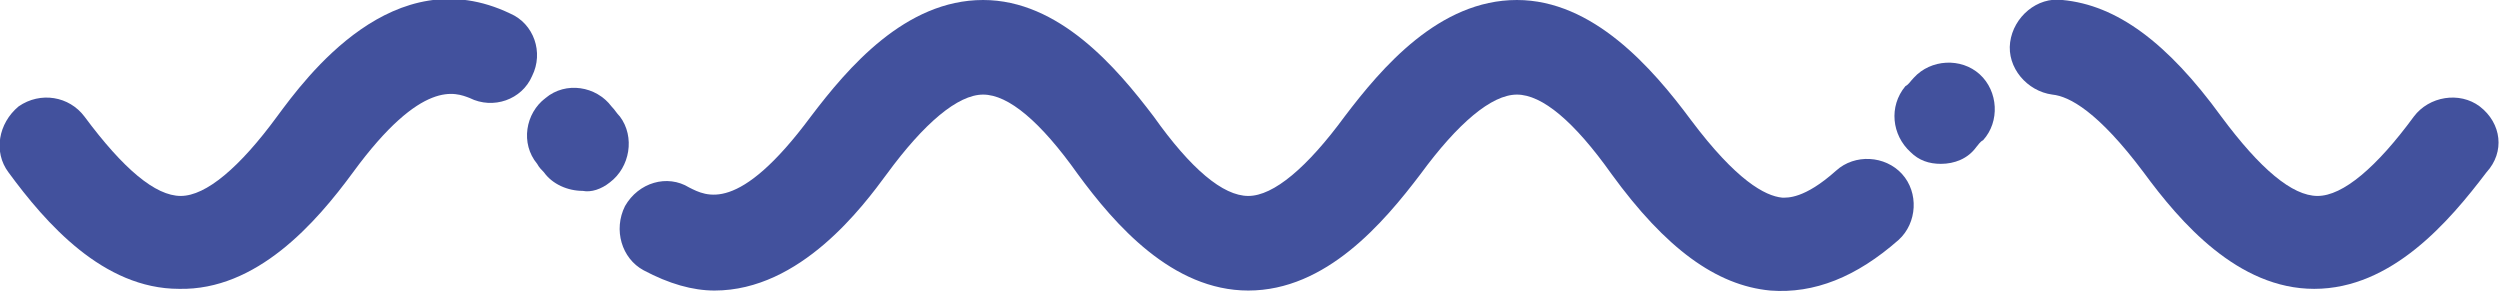
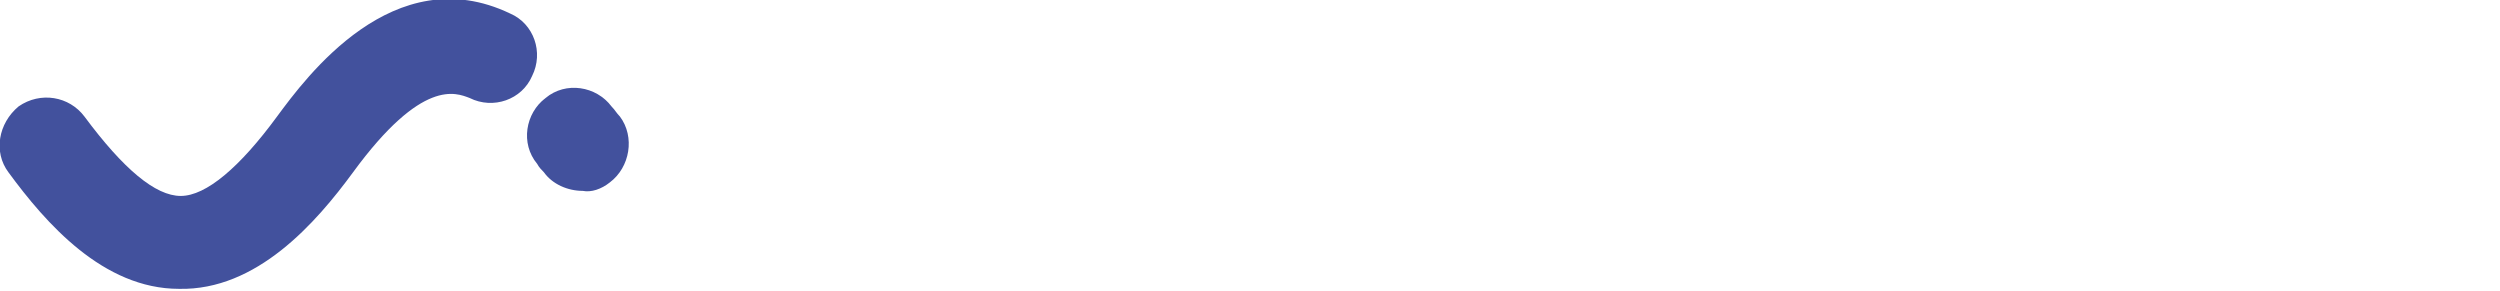
<svg xmlns="http://www.w3.org/2000/svg" version="1.1" id="Isolation_Mode" x="0px" y="0px" viewBox="0 0 148 17.2" style="enable-background:new 0 0 148 17.2;" xml:space="preserve">
  <style type="text/css"> .st0{fill:#42519D;} </style>
  <g>
-     <path class="st0" d="M146.8,6.3c-1.2-0.9-3-0.6-3.9,0.6c-2.2,3-4.2,4.7-5.7,4.7c-1.5,0-3.4-1.6-5.7-4.7c-3.2-4.4-6.2-6.6-9.4-6.9 c-1.5-0.2-2.9,1-3.1,2.5c-0.2,1.5,1,2.9,2.5,3.1c1,0.1,2.7,1,5.4,4.6c2.2,3,5.6,6.9,10.1,6.9c4.6,0,8-4,10.2-6.9 C148.3,9,148.1,7.3,146.8,6.3" />
-     <path class="st0" d="M114.9,9.7c0.8,0,1.6-0.3,2.1-1c0.1-0.1,0.2-0.3,0.4-0.4c1-1.1,0.9-2.9-0.2-3.9c-1.1-1-2.9-0.9-3.9,0.2 c-0.2,0.2-0.3,0.4-0.5,0.5c-1,1.2-0.8,2.9,0.3,3.9C113.6,9.5,114.2,9.7,114.9,9.7" />
-     <path class="st0" d="M38.1,16c1.5,0.8,2.9,1.2,4.2,1.2c5.1,0,8.8-5,10.2-6.9c2.2-3,4.2-4.7,5.7-4.7c1.5,0,3.4,1.6,5.6,4.7 c2.2,3,5.6,6.9,10.1,6.9c4.6,0,8-4,10.2-6.9c2.2-3,4.2-4.7,5.7-4.7c1.5,0,3.4,1.6,5.6,4.7c3.2,4.4,6.2,6.6,9.4,6.9 c2.6,0.2,5.1-0.8,7.6-3c1.1-1,1.2-2.8,0.2-3.9c-1-1.1-2.8-1.2-3.9-0.2c-1.9,1.7-2.9,1.6-3.2,1.6c-1-0.1-2.7-1-5.4-4.6 C97.8,4,94.3,0,89.8,0c-4.6,0-8,4-10.2,6.9c-2.2,3-4.2,4.7-5.7,4.7c-1.5,0-3.4-1.6-5.6-4.7C66.1,4,62.7,0,58.2,0 c-4.6,0-8,4-10.2,6.9c-4.3,5.8-6.2,4.7-7.2,4.2c-1.3-0.8-3-0.3-3.8,1.1C36.3,13.6,36.8,15.3,38.1,16" />
    <path class="st0" d="M36.1,10.8c1.2-0.9,1.5-2.7,0.6-3.9c-0.2-0.2-0.3-0.4-0.5-0.6c-0.9-1.2-2.7-1.5-3.9-0.5 c-1.2,0.9-1.5,2.7-0.5,3.9c0.1,0.2,0.3,0.4,0.4,0.5c0.5,0.7,1.4,1.1,2.3,1.1C35,11.4,35.6,11.2,36.1,10.8" />
    <path class="st0" d="M20.9,10.2c4.1-5.6,6.1-4.7,6.9-4.4c1.4,0.7,3.1,0.1,3.7-1.3c0.7-1.4,0.1-3.1-1.3-3.7 c-6.9-3.3-12.1,3.8-13.8,6.1c-2.2,3-4.2,4.7-5.7,4.7C9.2,11.6,7.3,10,5,6.9C4.1,5.7,2.4,5.4,1.1,6.3C-0.1,7.3-0.4,9,0.5,10.2 c2.2,3,5.6,6.9,10.1,6.9C15.2,17.2,18.7,13.2,20.9,10.2" />
  </g>
</svg>